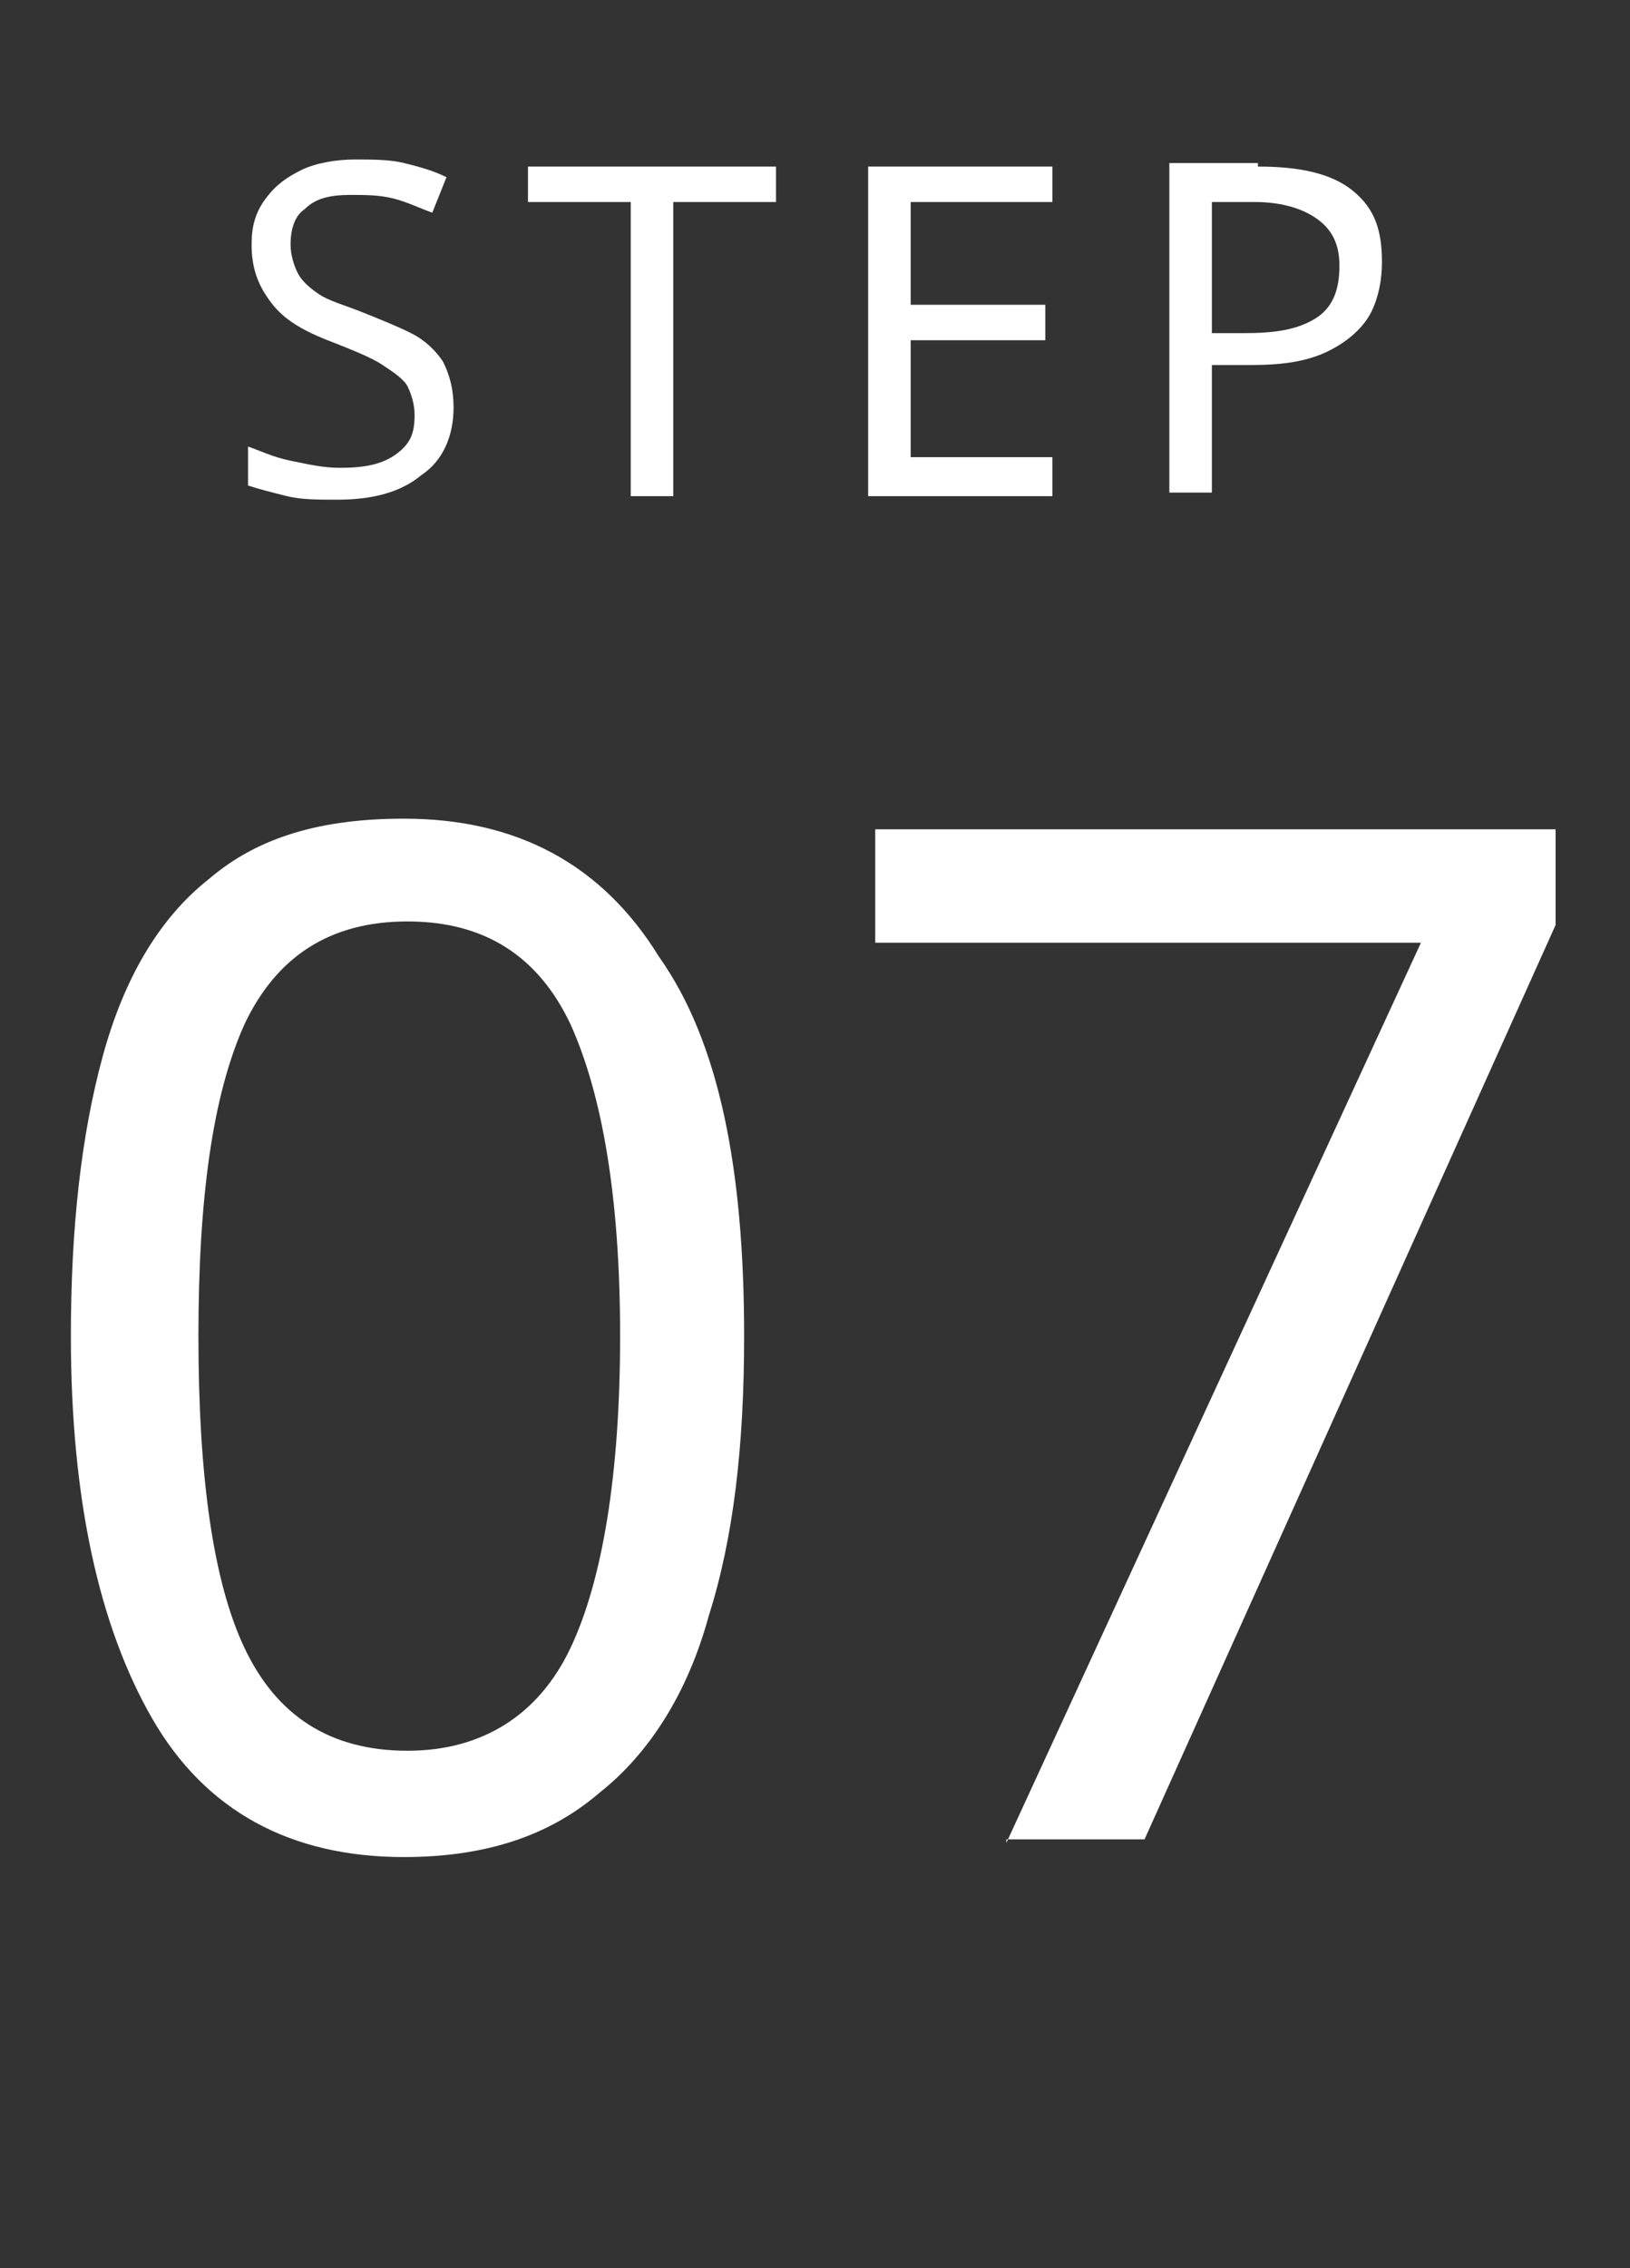
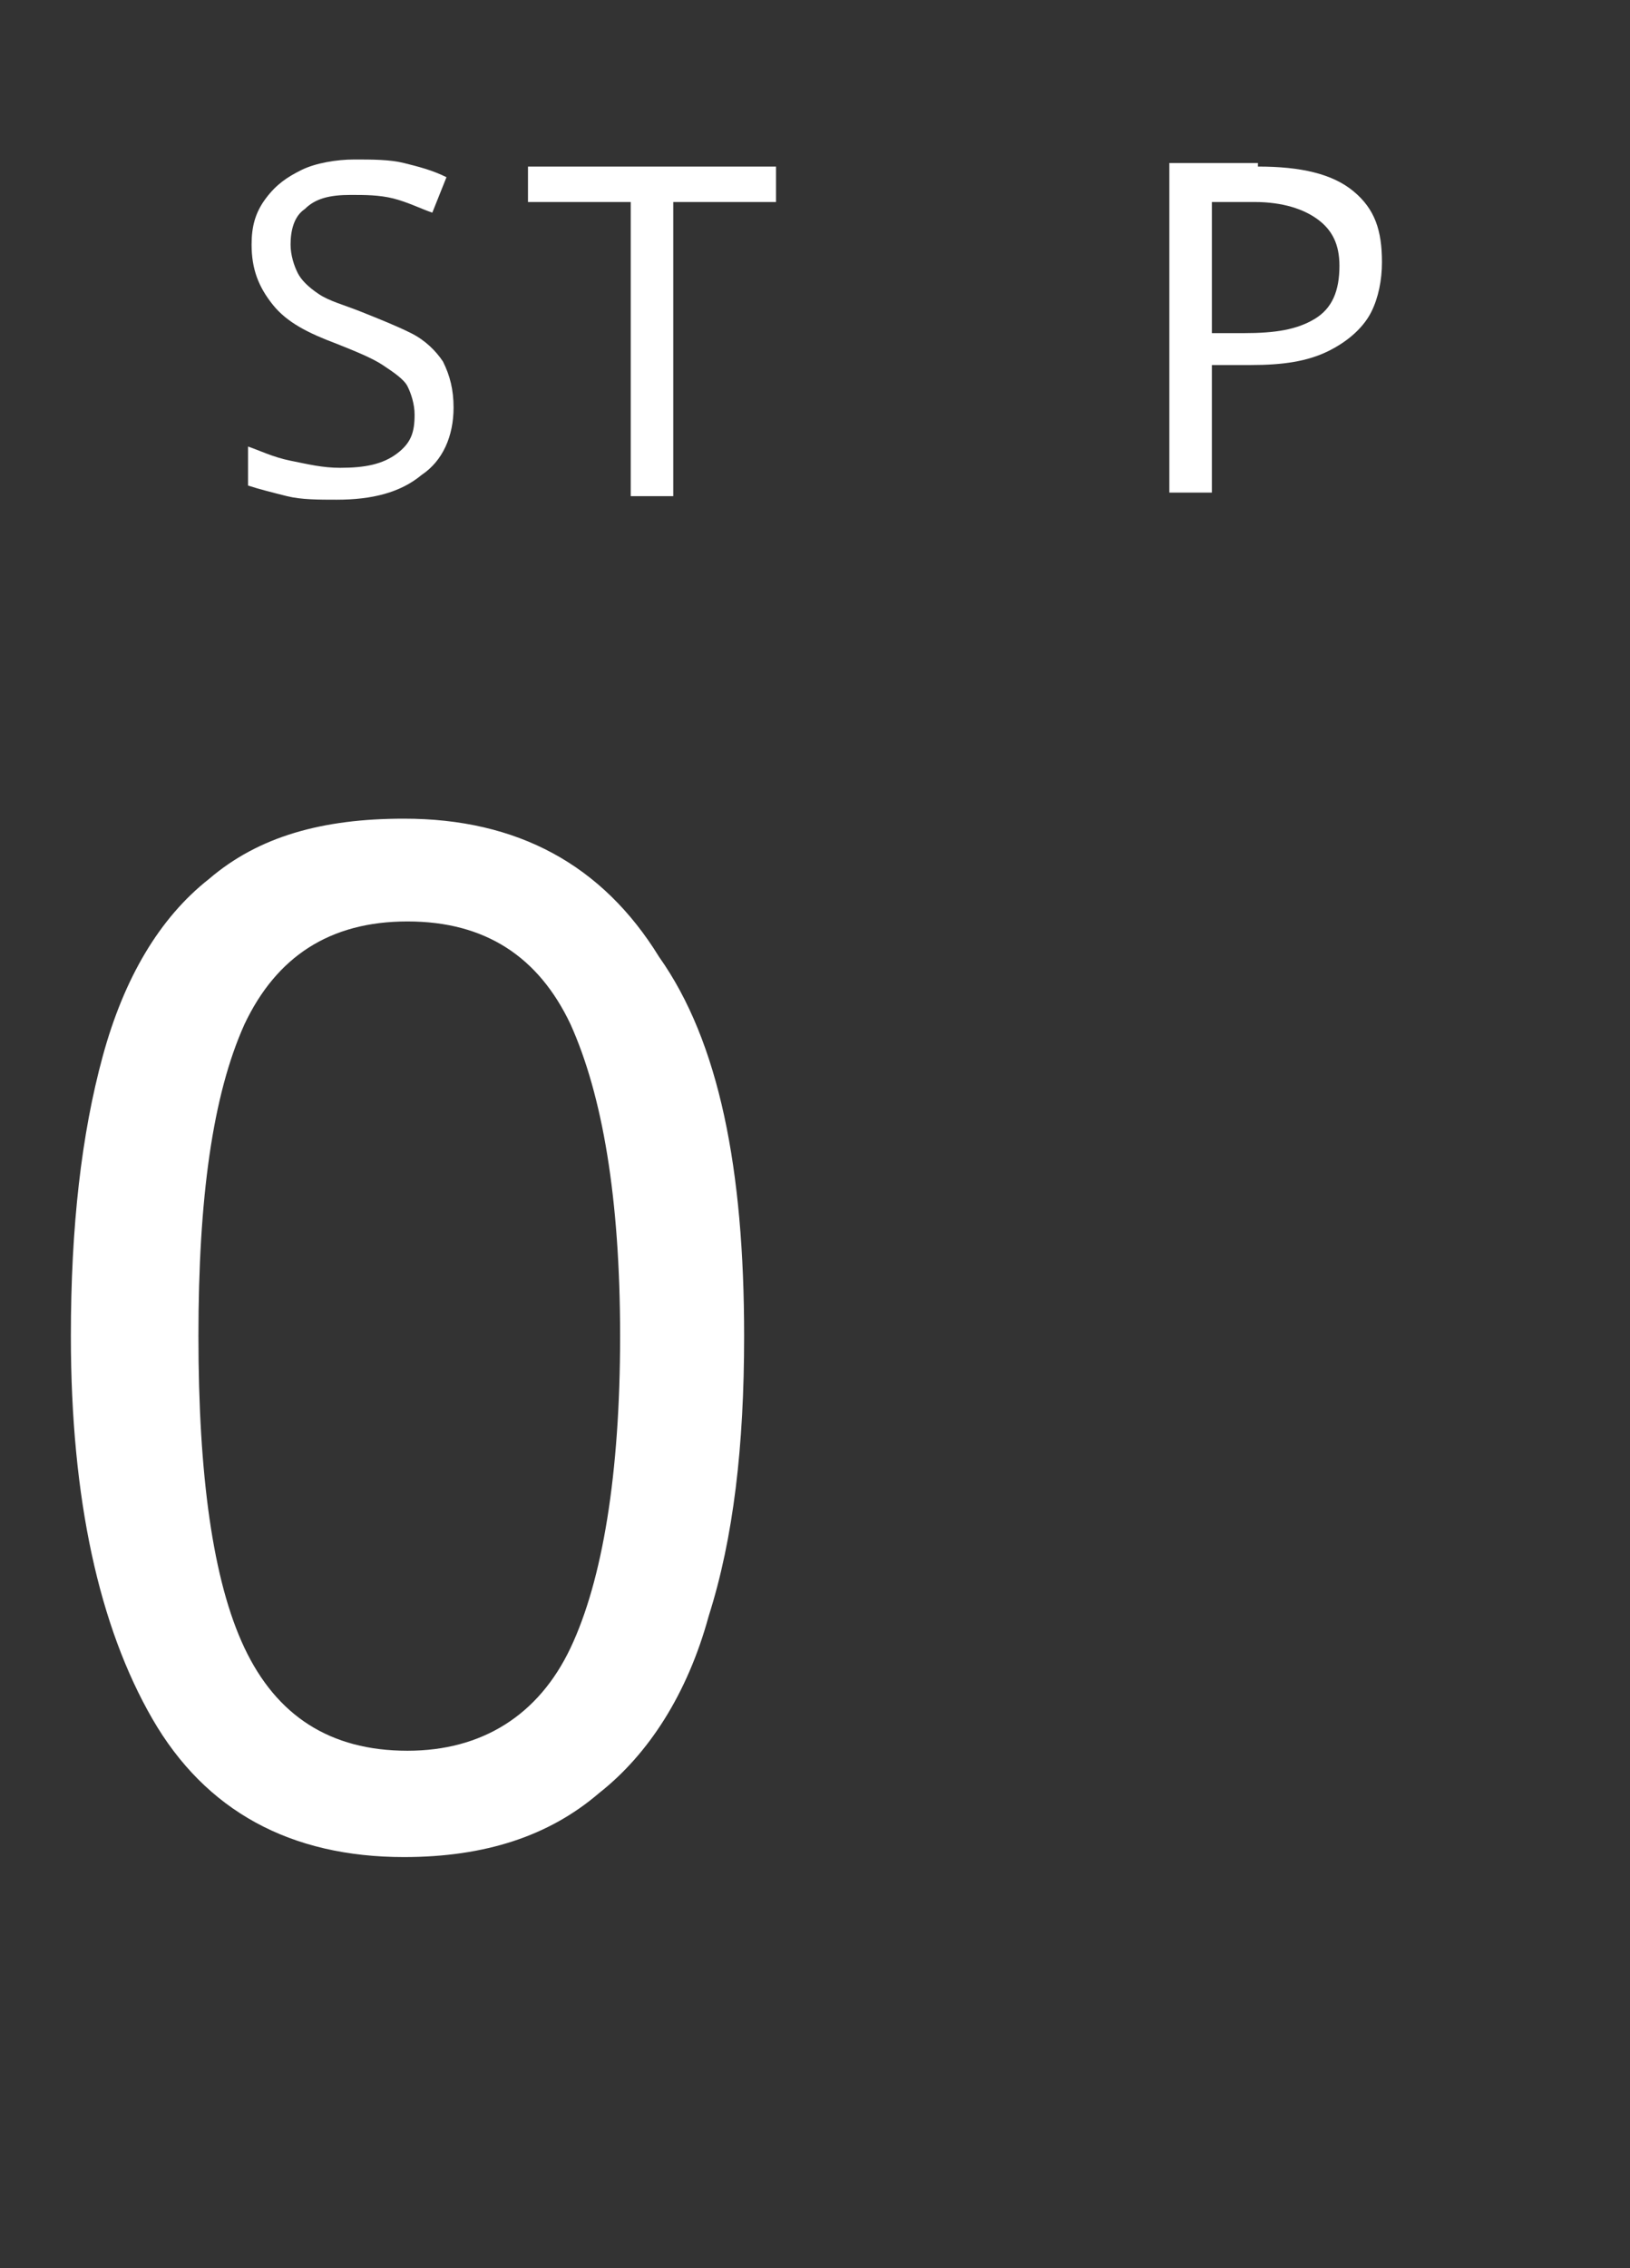
<svg xmlns="http://www.w3.org/2000/svg" version="1.1" id="レイヤー_1" x="0px" y="0px" viewBox="0 0 46 64" style="enable-background:new 0 0 46 64;" xml:space="preserve">
  <rect x="0" y="0" width="46" height="64" fill="#333333" stroke="none" />
  <style type="text/css">
	.st0{enable-background:new    ;}
	.st1{fill:#FFFFFF;}
</style>
  <g id="グループ_2707" transform="translate(-157 -10150)">
    <g class="st0">
      <path class="st1" d="M178,10187.7c0,3.1-0.3,5.7-1,7.9c-0.6,2.2-1.7,3.9-3.1,5c-1.4,1.2-3.2,1.8-5.5,1.8c-3.2,0-5.6-1.3-7.1-3.9    c-1.5-2.6-2.3-6.2-2.3-10.8c0-3.1,0.3-5.7,0.9-7.9c0.6-2.2,1.6-3.9,3-5c1.4-1.2,3.2-1.7,5.5-1.7c3.2,0,5.6,1.3,7.2,3.9    C177.3,10179.4,178,10183,178,10187.7z M162.6,10187.7c0,3.9,0.4,6.9,1.3,8.8c0.9,1.9,2.4,2.9,4.6,2.9c2.1,0,3.7-1,4.6-2.9    s1.4-4.9,1.4-8.8c0-3.9-0.5-6.8-1.4-8.8c-0.9-1.9-2.4-2.9-4.6-2.9c-2.2,0-3.7,1-4.6,2.9C163,10180.9,162.6,10183.8,162.6,10187.7z    " />
-       <path class="st1" d="M185.4,10202l11.7-25.4h-15.4v-3.2h19.2v2.7l-11.6,25.8H185.4z" />
    </g>
    <g class="st0">
      <path class="st1" d="M169.8,10161.5c0,0.8-0.3,1.5-0.9,1.9c-0.6,0.5-1.4,0.7-2.4,0.7c-0.5,0-1,0-1.4-0.1s-0.8-0.2-1.1-0.3v-1.1    c0.3,0.1,0.7,0.3,1.2,0.4c0.5,0.1,0.9,0.2,1.4,0.2c0.7,0,1.2-0.1,1.6-0.4c0.4-0.3,0.5-0.6,0.5-1.1c0-0.3-0.1-0.6-0.2-0.8    c-0.1-0.2-0.4-0.4-0.7-0.6c-0.3-0.2-0.8-0.4-1.3-0.6c-0.8-0.3-1.4-0.6-1.8-1.1s-0.6-1-0.6-1.7c0-0.5,0.1-0.9,0.4-1.3    c0.3-0.4,0.6-0.6,1-0.8c0.4-0.2,1-0.3,1.5-0.3c0.5,0,1,0,1.4,0.1c0.4,0.1,0.8,0.2,1.2,0.4l-0.4,1c-0.3-0.1-0.7-0.3-1.1-0.4    c-0.4-0.1-0.8-0.1-1.2-0.1c-0.6,0-1,0.1-1.3,0.4c-0.3,0.2-0.4,0.6-0.4,1c0,0.3,0.1,0.6,0.2,0.8c0.1,0.2,0.3,0.4,0.6,0.6    s0.7,0.3,1.2,0.5c0.5,0.2,1,0.4,1.4,0.6s0.7,0.5,0.9,0.8C169.7,10160.6,169.8,10161,169.8,10161.5z" />
      <path class="st1" d="M176,10164h-1.2v-8.3h-2.9v-1h7v1H176V10164z" />
-       <path class="st1" d="M186.7,10164h-5.2v-9.3h5.2v1h-4v2.9h3.8v1h-3.8v3.3h4V10164z" />
      <path class="st1" d="M192.5,10154.7c1.2,0,2.1,0.2,2.7,0.7c0.6,0.5,0.8,1.1,0.8,2c0,0.5-0.1,1-0.3,1.4s-0.6,0.8-1.2,1.1    s-1.3,0.4-2.2,0.4h-1.1v3.6h-1.2v-9.3H192.5z M192.4,10155.7h-1.2v3.7h0.9c0.9,0,1.5-0.1,2-0.4s0.7-0.8,0.7-1.5    c0-0.6-0.2-1-0.6-1.3S193.2,10155.7,192.4,10155.7z" />
    </g>
  </g>
</svg>